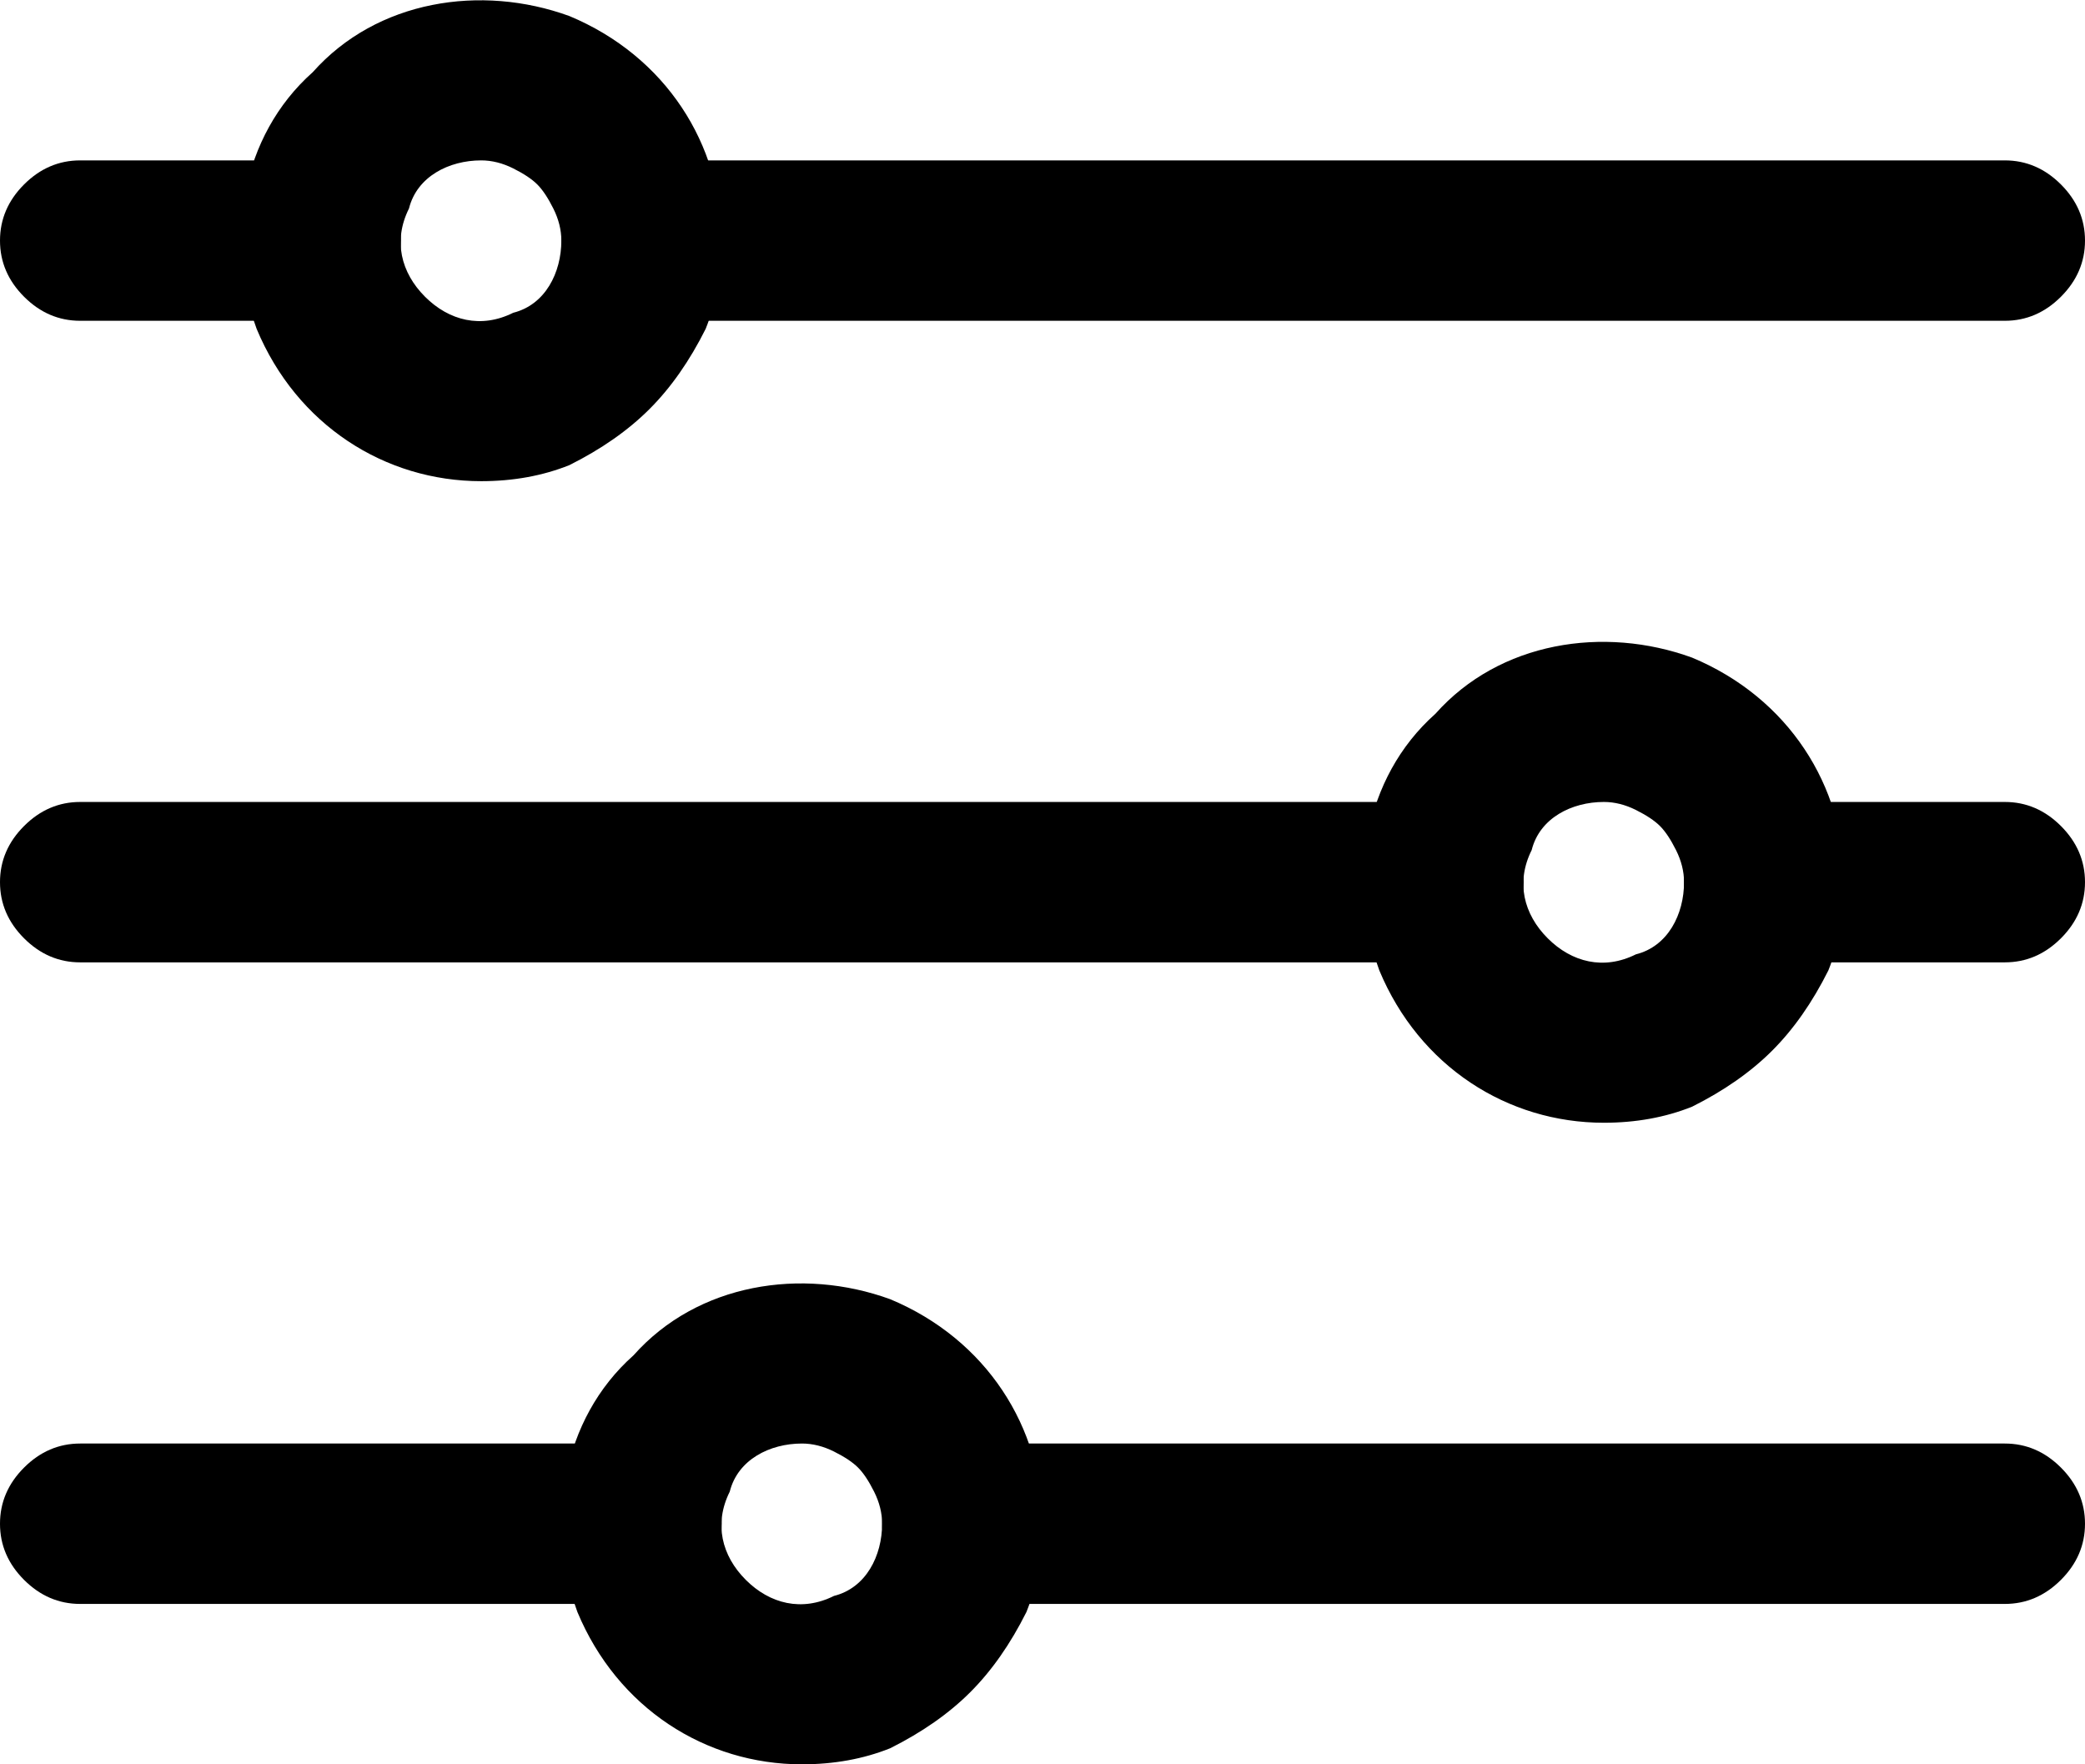
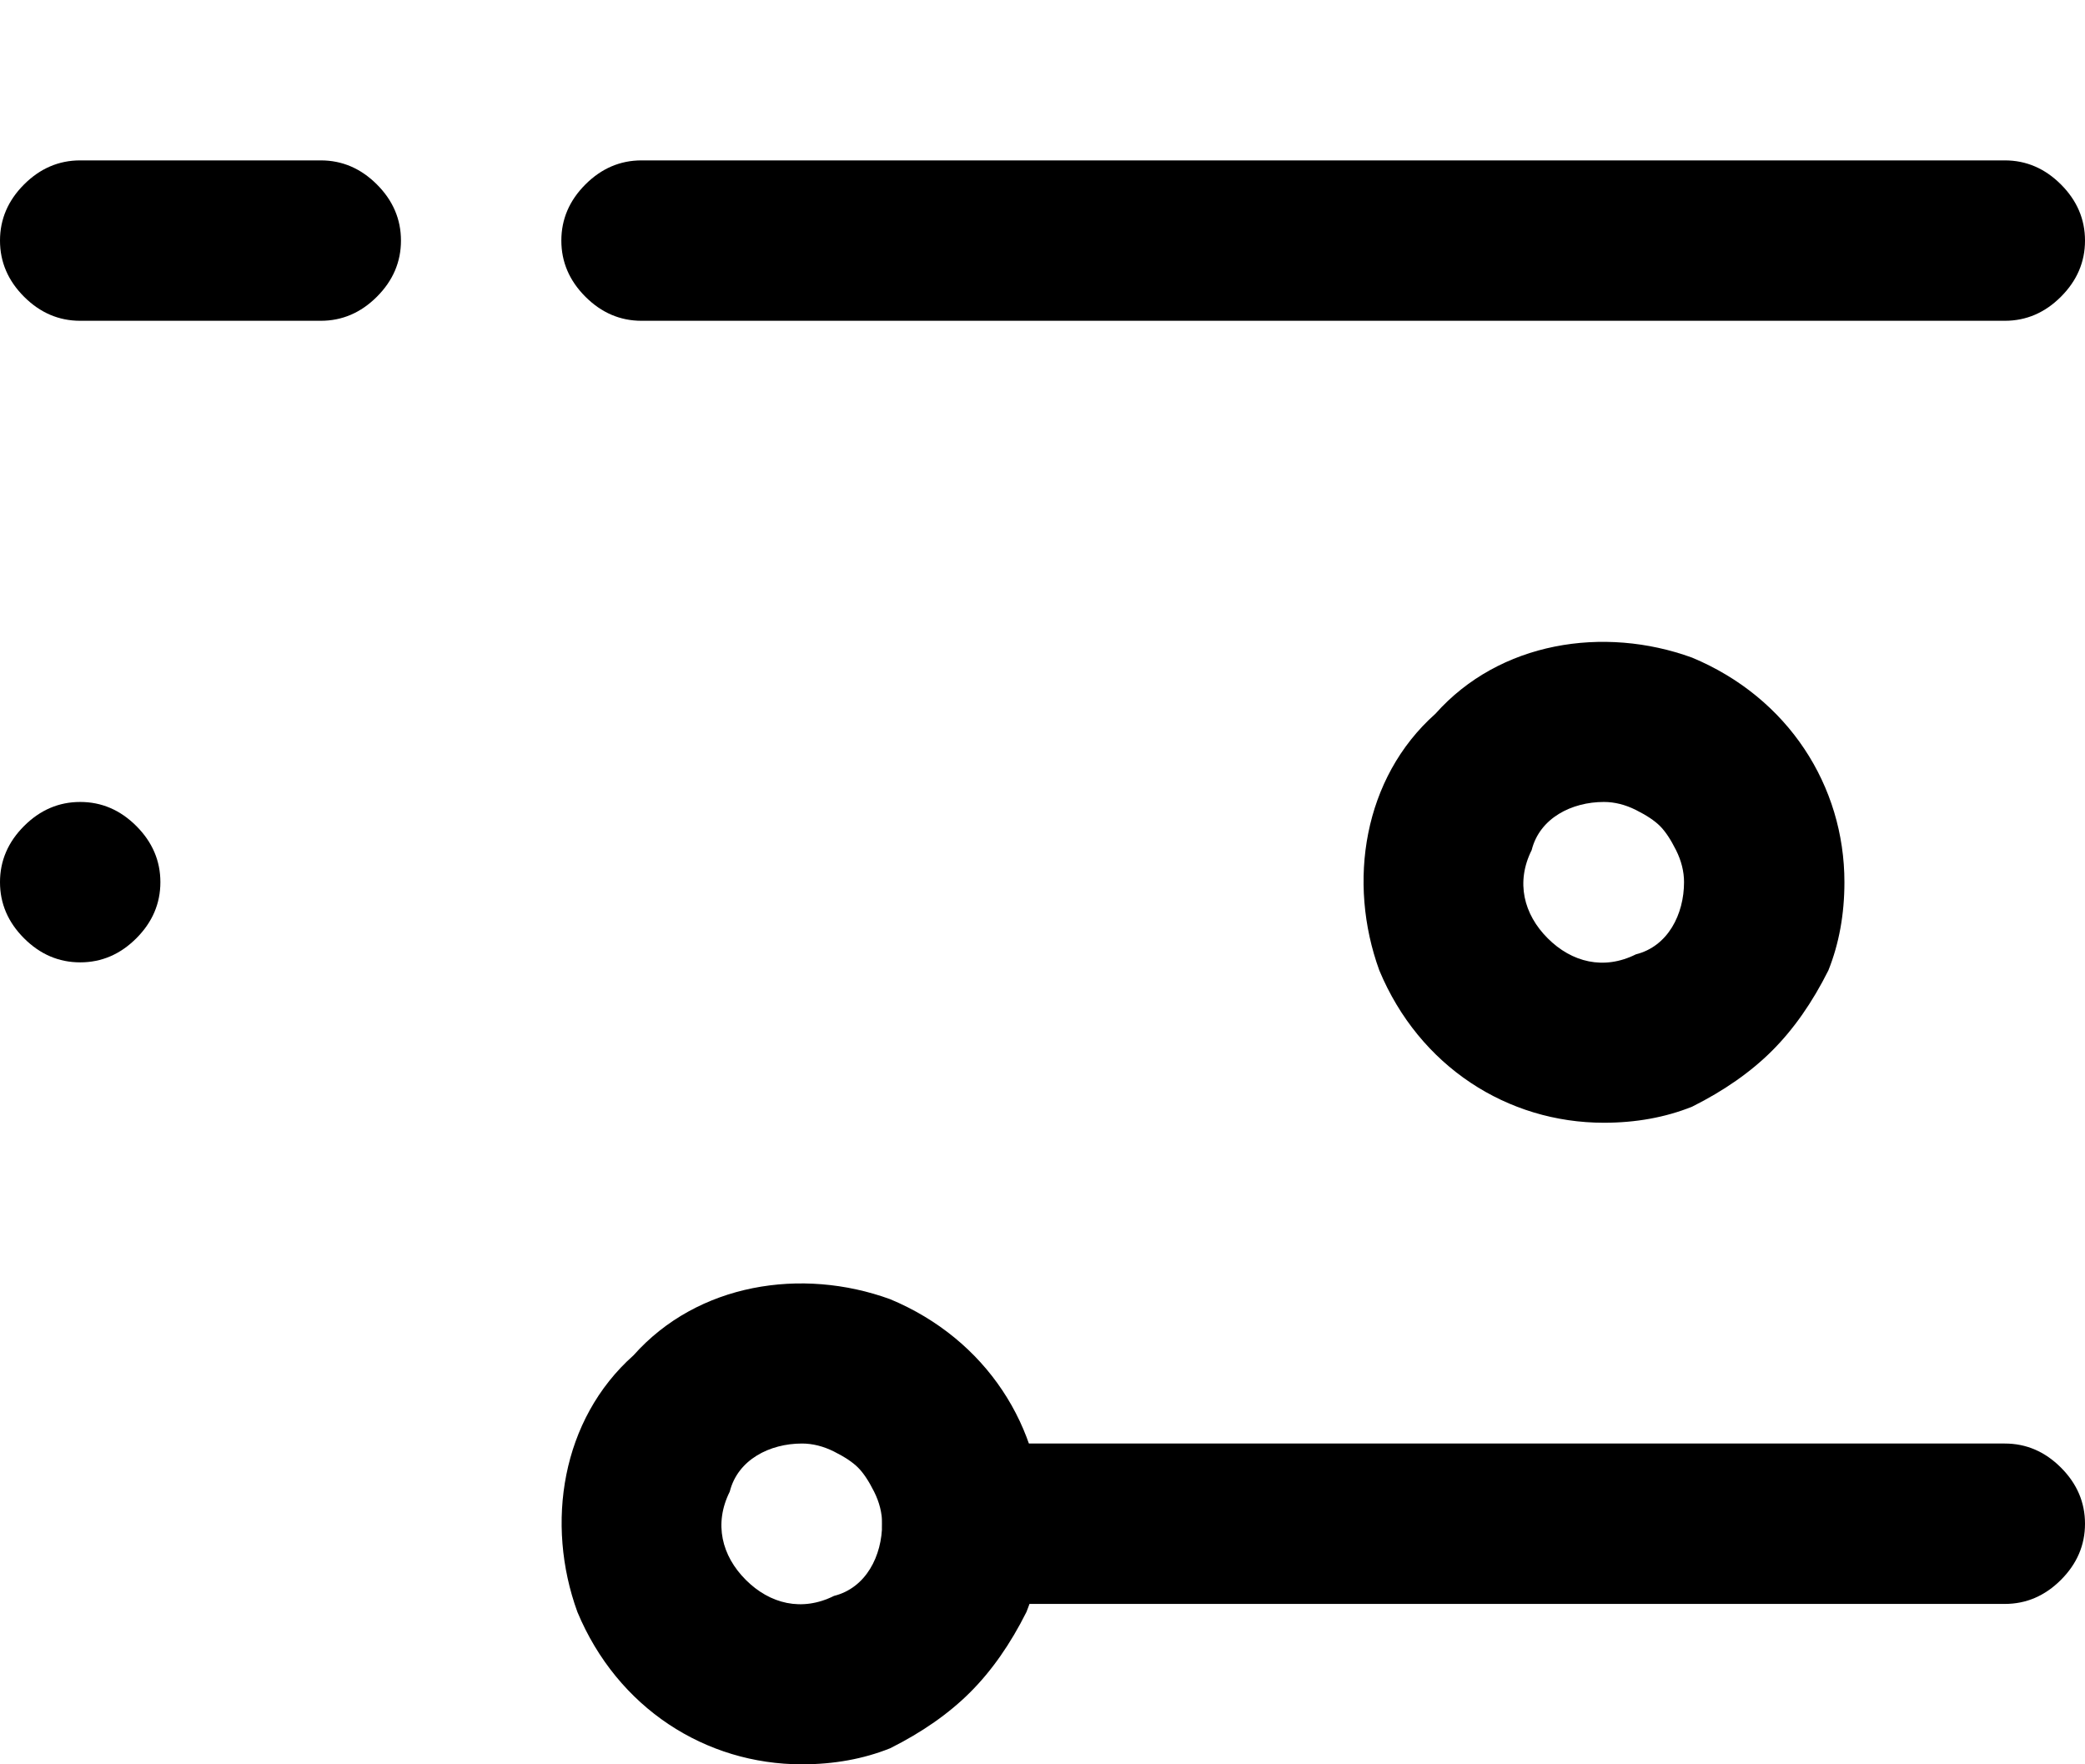
<svg xmlns="http://www.w3.org/2000/svg" version="1.2" viewBox="0 0 26 22" width="26" height="22">
  <title>filter-menu-icon-svg</title>
  <style>
		.s0 { fill: #000000 } 
		.s1 { fill: none } 
	</style>
  <g id="Layer_2">
    <path id="Layer" class="s0" d="m25 4h-17q-0.4 0-0.7-0.3-0.3-0.3-0.3-0.7 0-0.4 0.3-0.7 0.3-0.3 0.7-0.3h17q0.4 0 0.7 0.3 0.3 0.3 0.3 0.7 0 0.4-0.3 0.7-0.3 0.3-0.7 0.3z" />
    <path id="Layer" class="s0" d="m4 4h-3q-0.4 0-0.7-0.3-0.3-0.3-0.3-0.7 0-0.4 0.3-0.7 0.3-0.3 0.7-0.3h3q0.4 0 0.7 0.3 0.3 0.3 0.3 0.7 0 0.4-0.3 0.7-0.3 0.3-0.7 0.3z" />
-     <path id="Layer" class="s0" d="m18 12h-17q-0.4 0-0.7-0.3-0.3-0.3-0.3-0.7 0-0.4 0.3-0.7 0.3-0.3 0.7-0.3h17q0.4 0 0.7 0.3 0.3 0.3 0.3 0.7 0 0.4-0.3 0.7-0.3 0.3-0.7 0.3z" />
-     <path id="Layer" class="s0" d="m8 20h-7q-0.4 0-0.7-0.3-0.3-0.3-0.3-0.7 0-0.4 0.3-0.7 0.3-0.3 0.7-0.3h7q0.4 0 0.7 0.3 0.3 0.3 0.3 0.7 0 0.4-0.3 0.7-0.3 0.3-0.7 0.3z" />
-     <path id="Layer" fill-rule="evenodd" class="s0" d="m6 6c-1.2 0-2.3-0.7-2.8-1.9-0.4-1.1-0.2-2.4 0.7-3.2 0.8-0.9 2.1-1.1 3.2-0.7 1.2 0.5 1.9 1.6 1.9 2.8q0 0.6-0.2 1.1-0.3 0.6-0.7 1-0.4 0.4-1 0.7-0.5 0.2-1.1 0.2zm0-4c-0.4 0-0.8 0.2-0.9 0.6-0.2 0.4-0.1 0.8 0.2 1.1 0.3 0.3 0.7 0.4 1.1 0.2 0.4-0.1 0.6-0.5 0.6-0.9q0-0.2-0.1-0.4-0.1-0.2-0.2-0.3-0.1-0.1-0.3-0.2-0.2-0.1-0.4-0.1z" />
+     <path id="Layer" class="s0" d="m18 12h-17q-0.4 0-0.7-0.3-0.3-0.3-0.3-0.7 0-0.4 0.3-0.7 0.3-0.3 0.7-0.3q0.4 0 0.7 0.3 0.3 0.3 0.3 0.7 0 0.4-0.3 0.7-0.3 0.3-0.7 0.3z" />
    <path id="Layer" fill-rule="evenodd" class="s0" d="m20 14c-1.2 0-2.3-0.7-2.8-1.9-0.4-1.1-0.2-2.4 0.7-3.2 0.8-0.9 2.1-1.1 3.2-0.7 1.2 0.5 1.9 1.6 1.9 2.8q0 0.6-0.2 1.1-0.3 0.6-0.7 1-0.4 0.4-1 0.7-0.5 0.2-1.1 0.2zm0-4c-0.4 0-0.8 0.2-0.9 0.6-0.2 0.4-0.1 0.8 0.2 1.1 0.3 0.3 0.7 0.4 1.1 0.2 0.4-0.1 0.6-0.5 0.6-0.9q0-0.2-0.1-0.4-0.1-0.2-0.2-0.3-0.1-0.1-0.3-0.2-0.2-0.1-0.4-0.1z" />
    <path id="Layer" fill-rule="evenodd" class="s0" d="m10 22c-1.2 0-2.3-0.7-2.8-1.9-0.4-1.1-0.2-2.4 0.7-3.2 0.8-0.9 2.1-1.1 3.2-0.7 1.2 0.5 1.9 1.6 1.9 2.8q0 0.6-0.2 1.1-0.3 0.6-0.7 1-0.4 0.4-1 0.7-0.5 0.2-1.1 0.2zm0-4c-0.4 0-0.8 0.2-0.9 0.6-0.2 0.4-0.1 0.8 0.2 1.1 0.3 0.3 0.7 0.4 1.1 0.2 0.4-0.1 0.6-0.5 0.6-0.9q0-0.2-0.1-0.4-0.1-0.2-0.2-0.3-0.1-0.1-0.3-0.2-0.2-0.1-0.4-0.1z" />
-     <path id="Layer" class="s0" d="m25 12h-3q-0.4 0-0.7-0.3-0.3-0.3-0.3-0.7 0-0.4 0.3-0.7 0.3-0.3 0.7-0.3h3q0.4 0 0.7 0.3 0.3 0.3 0.3 0.7 0 0.4-0.3 0.7-0.3 0.3-0.7 0.3z" />
    <path id="Layer" class="s0" d="m25 20h-13q-0.4 0-0.7-0.3-0.3-0.3-0.3-0.7 0-0.4 0.3-0.7 0.3-0.3 0.7-0.3h13q0.4 0 0.7 0.3 0.3 0.3 0.3 0.7 0 0.4-0.3 0.7-0.3 0.3-0.7 0.3z" />
  </g>
  <g id="frame">
-     <path id="Layer" class="s1" d="m-3-5h32v32h-32z" />
-   </g>
+     </g>
</svg>